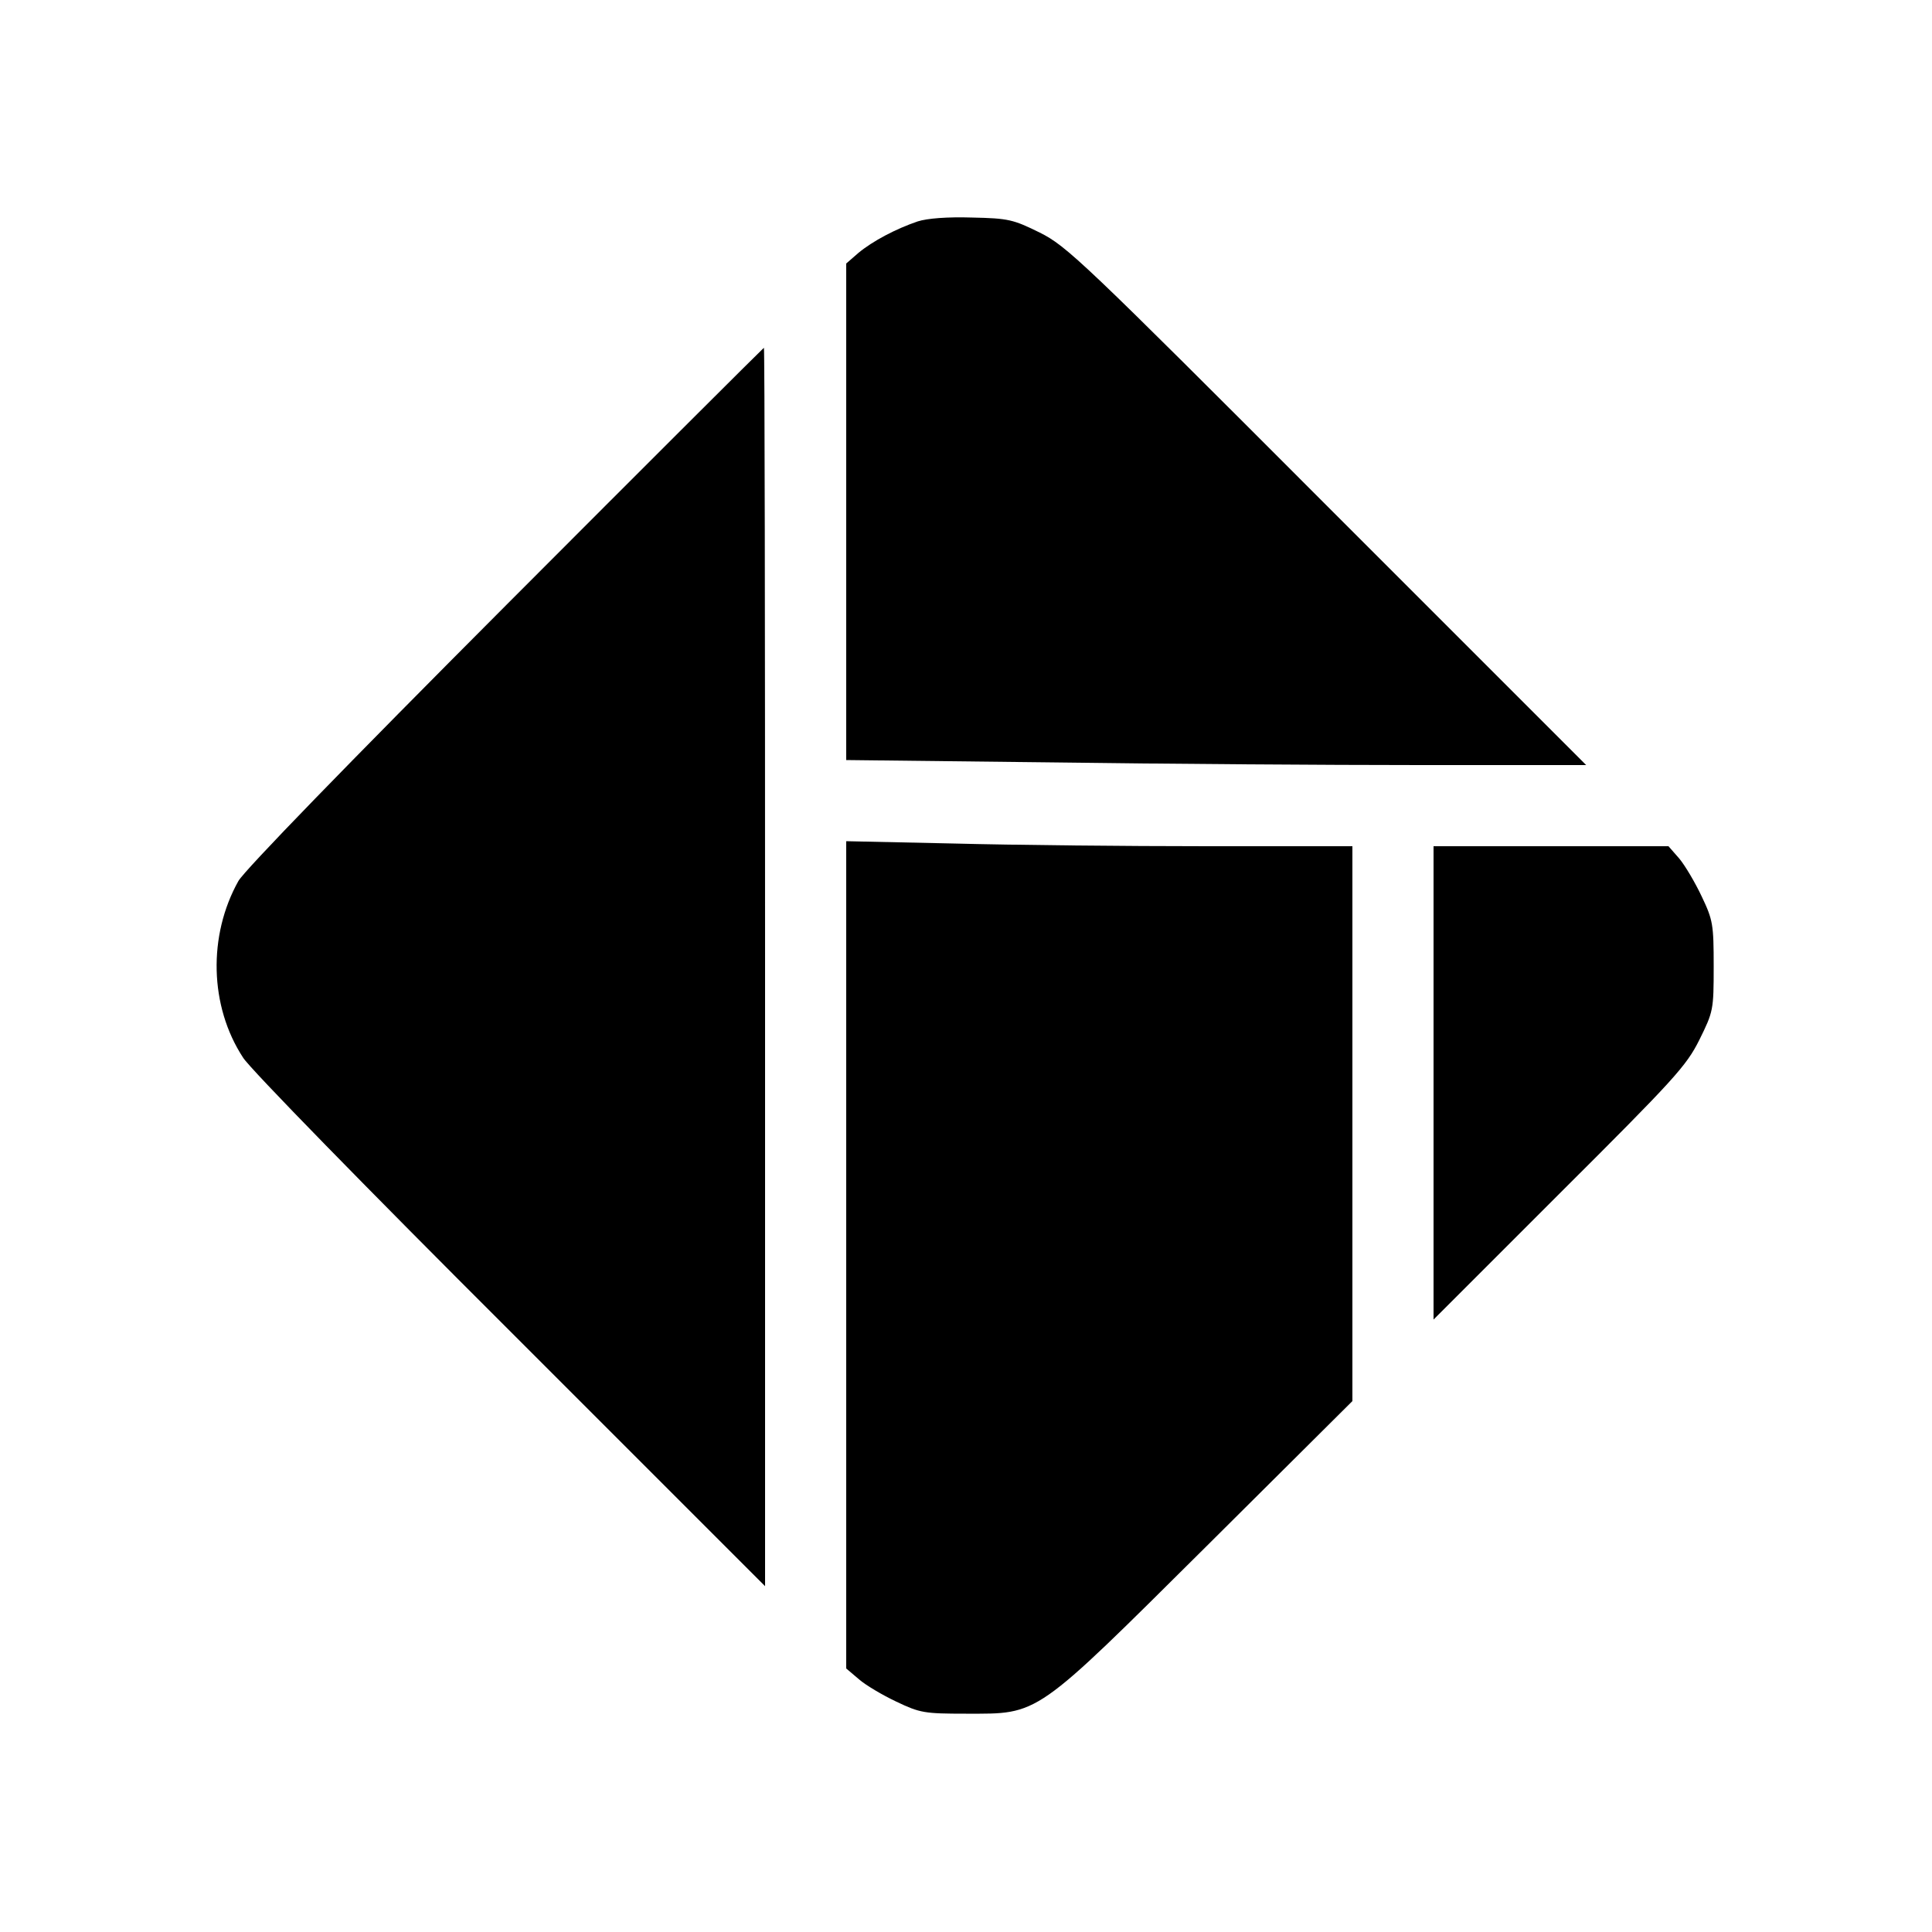
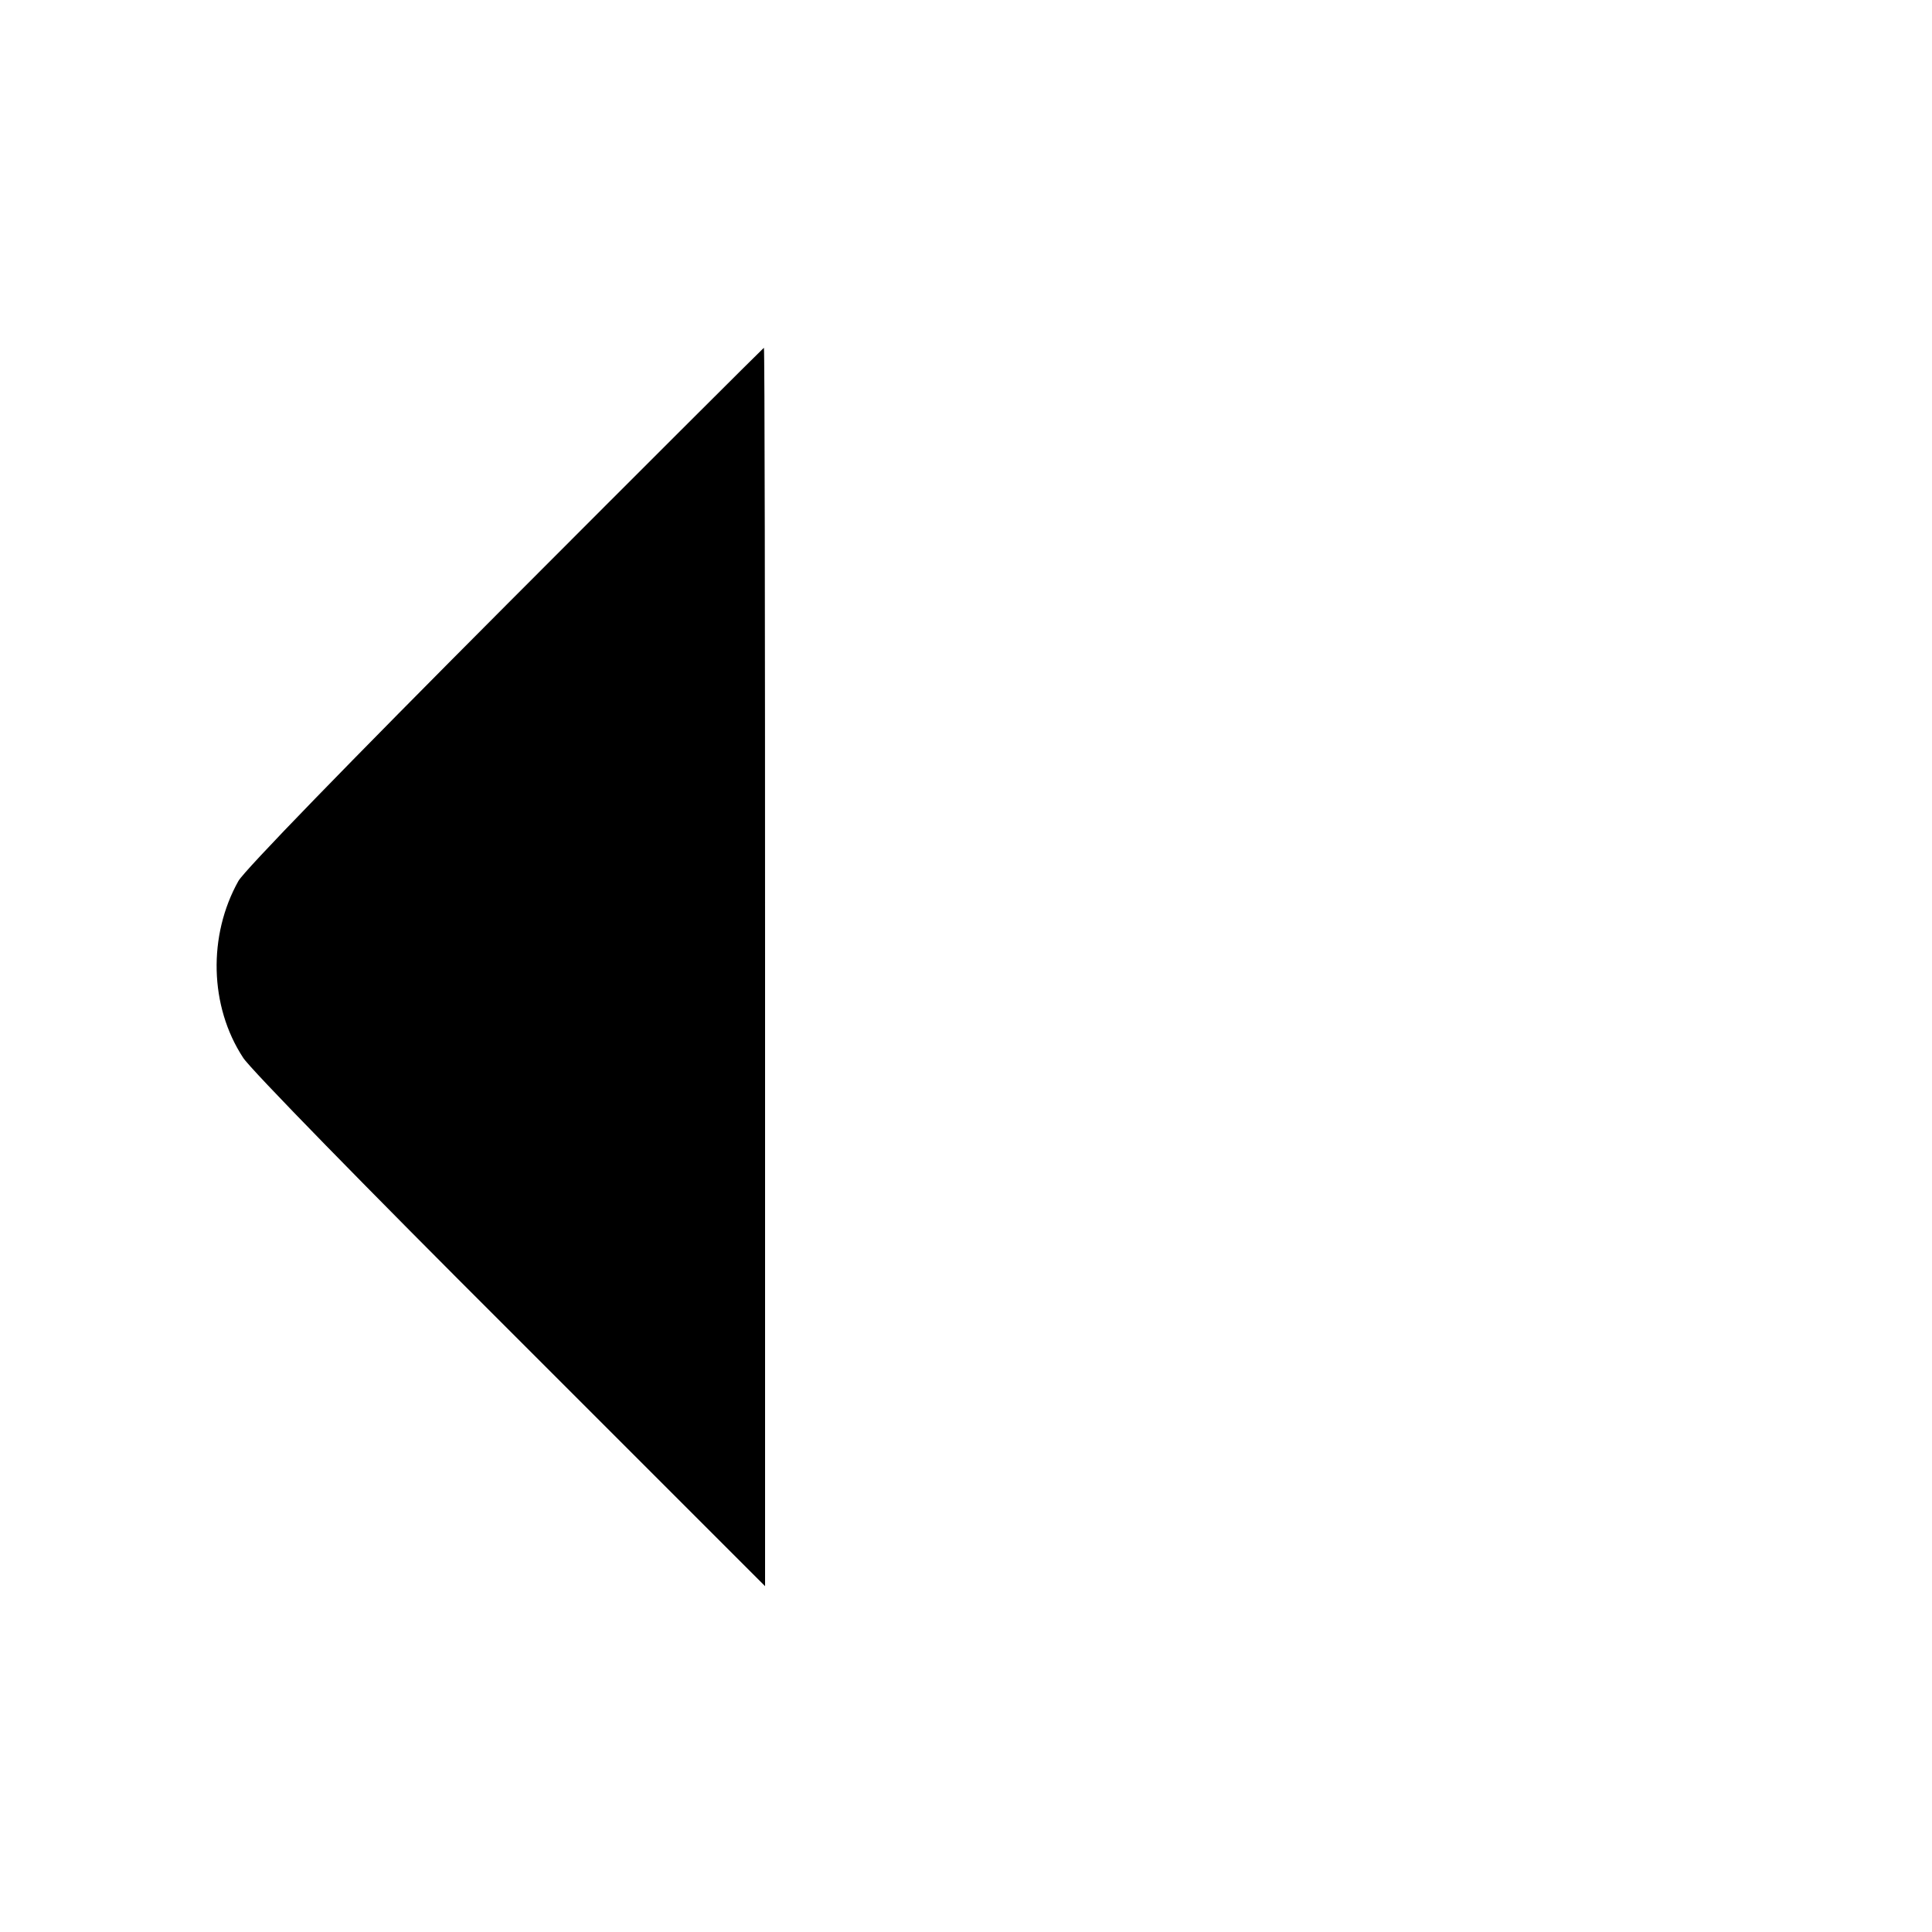
<svg xmlns="http://www.w3.org/2000/svg" version="1.0" width="500pt" height="500pt" viewBox="0 0 500 500" preserveAspectRatio="xMidYMid meet">
  <g transform="translate(0,500) scale(0.1,-0.1)" fill="#000000" stroke="none">
-     <path d="M2375 4427 c-56 -19 -117 -51 -154 -82 l-31 -27 0 -642 0 -643 527 -6 c289 -4 720 -7 957 -7 l431 0 -670 670 c-634 635 -674 673 -744 708 -69 34 -81 37 -175 39 -64 2 -116 -2 -141 -10z" />
    <path d="M1309 3433 c-411 -412 -676 -685 -692 -713 -79 -141 -75 -324 12 -457 16 -27 327 -345 691 -708 l660 -660 0 1603 c0 881 -1 1602 -3 1602 -1 0 -302 -300 -668 -667z" />
-     <path d="M2190 1752 l0 -1070 33 -28 c17 -15 61 -41 97 -58 61 -29 72 -31 180 -31 191 0 174 -12 623 434 l377 375 0 718 0 718 -377 0 c-208 0 -503 3 -655 7 l-278 6 0 -1071z" />
-     <path d="M3710 2198 l0 -613 325 325 c299 298 329 331 363 399 36 73 37 77 37 190 0 109 -2 120 -31 181 -17 36 -43 80 -58 98 l-28 32 -304 0 -304 0 0 -612z" />
  </g>
</svg>